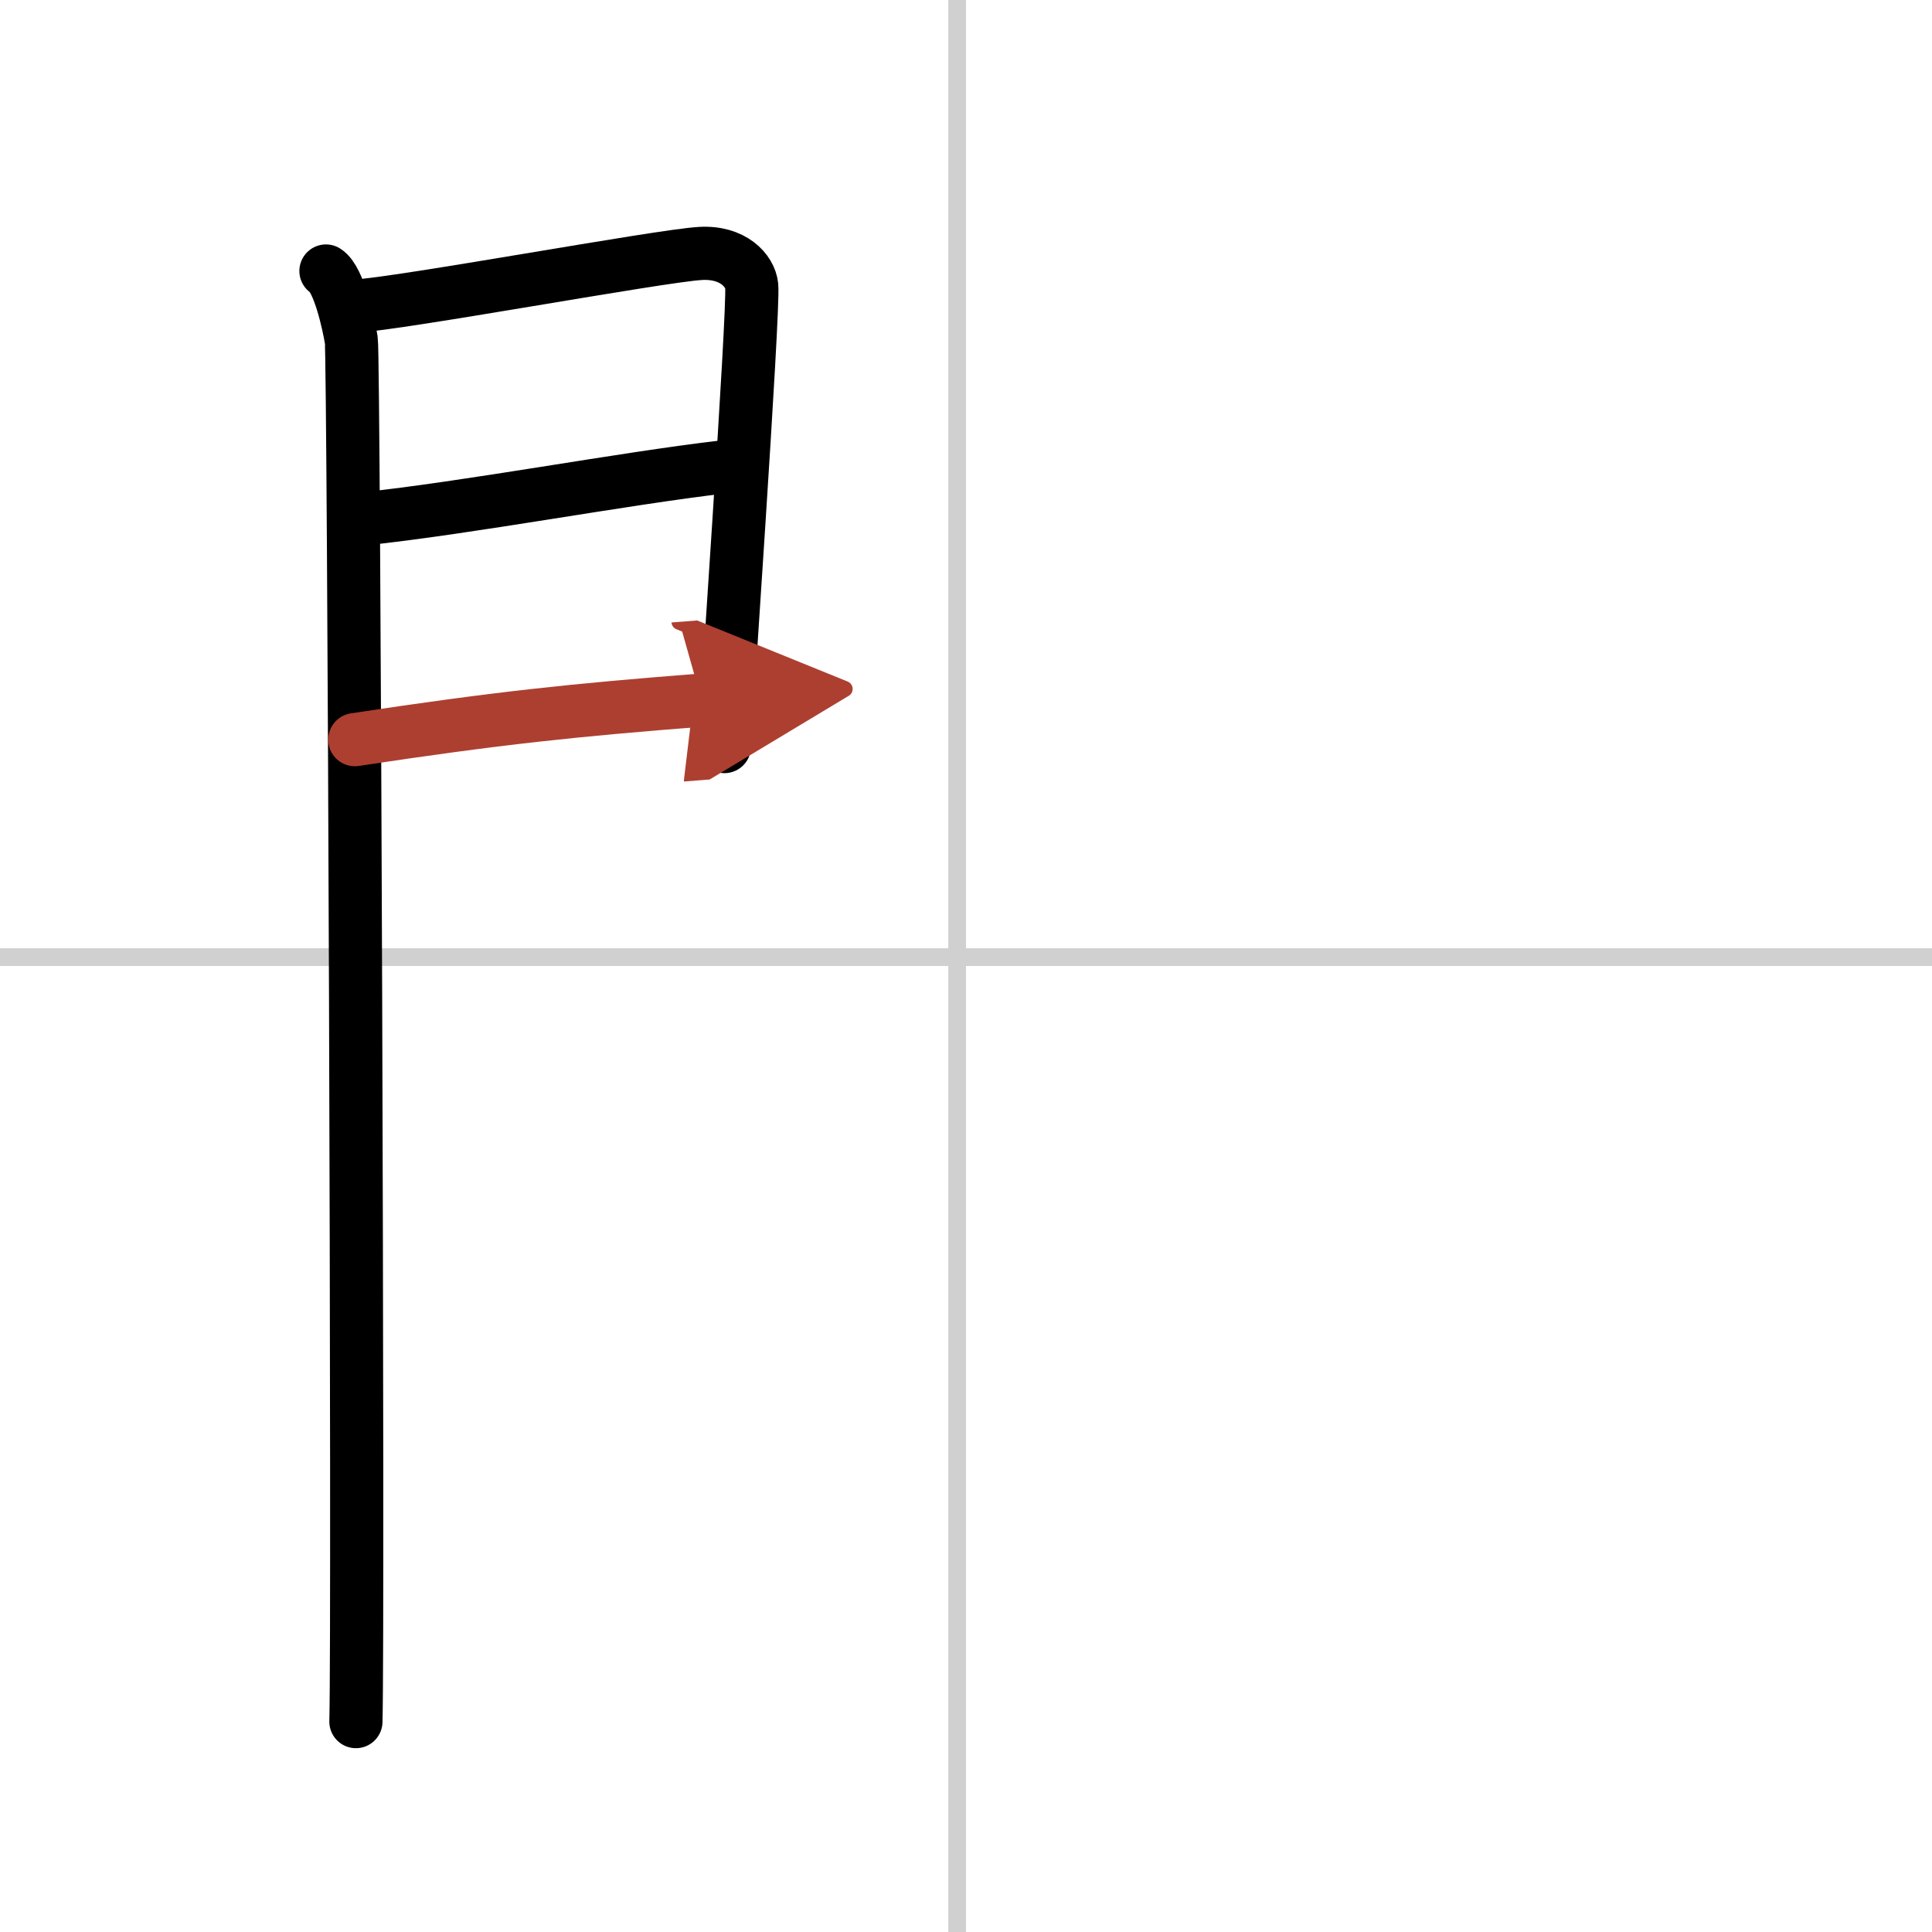
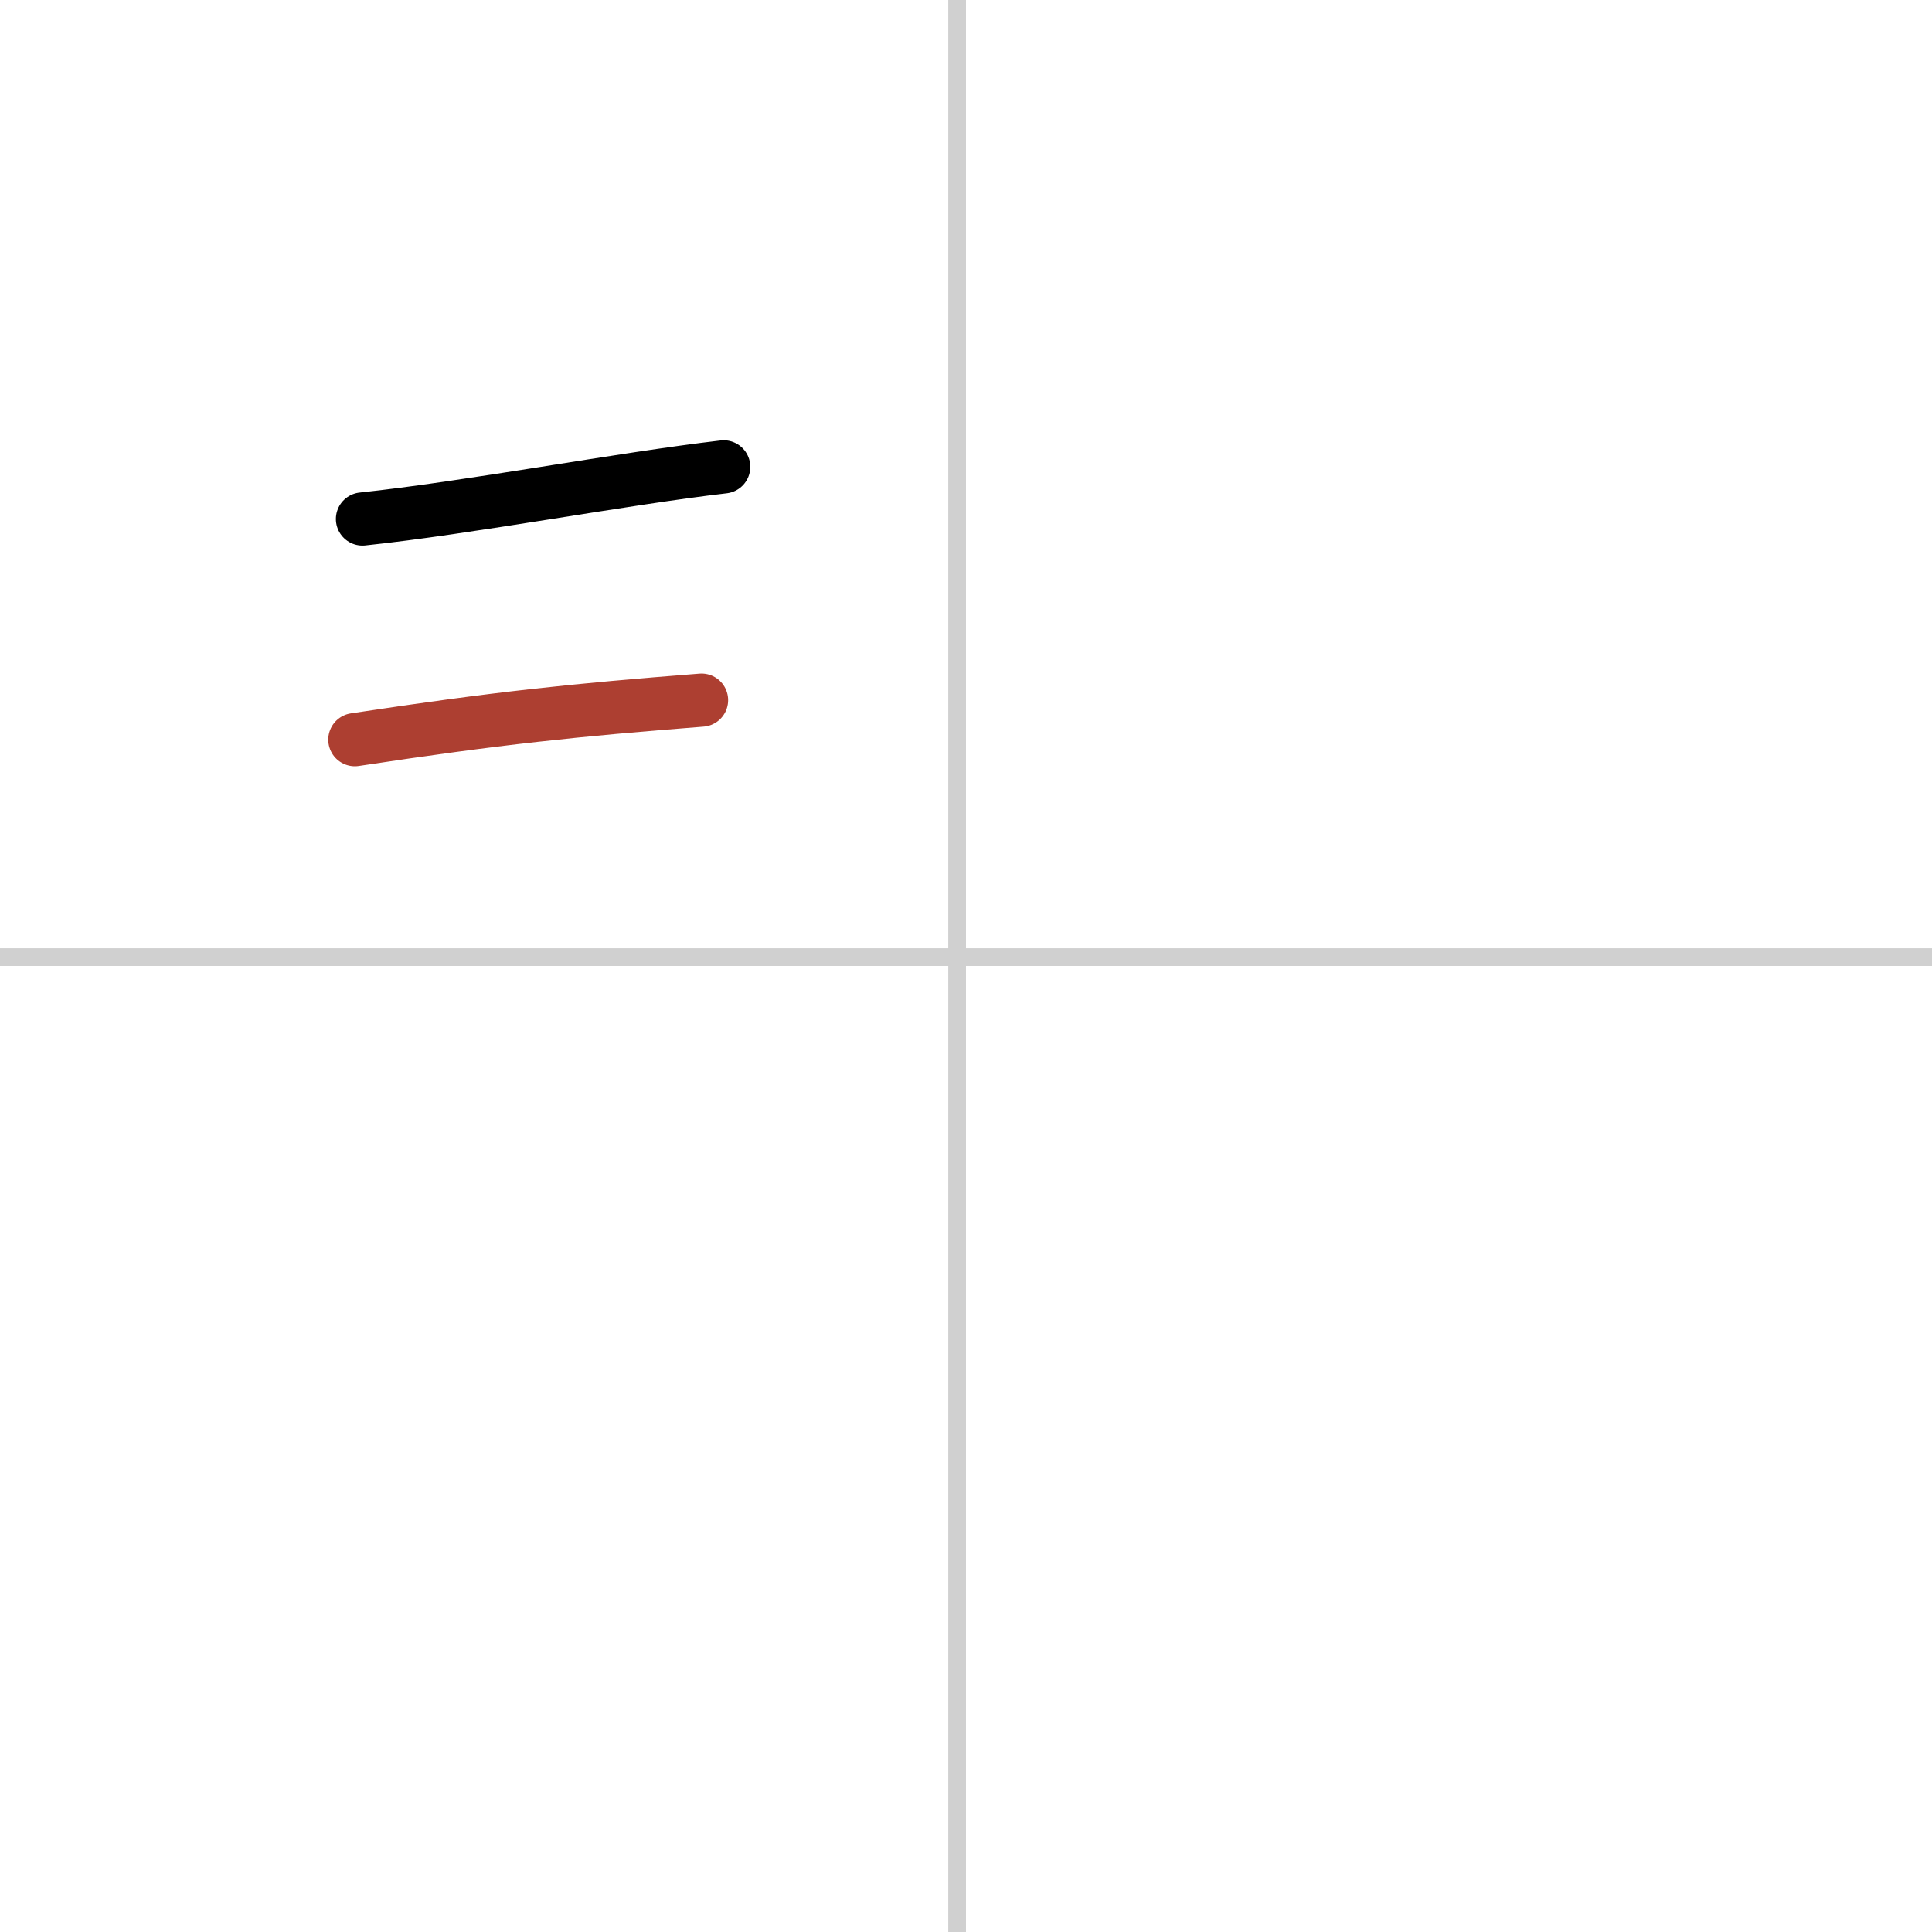
<svg xmlns="http://www.w3.org/2000/svg" width="400" height="400" viewBox="0 0 109 109">
  <defs>
    <marker id="a" markerWidth="4" orient="auto" refX="1" refY="5" viewBox="0 0 10 10">
-       <polyline points="0 0 10 5 0 10 1 5" fill="#ad3f31" stroke="#ad3f31" />
-     </marker>
+       </marker>
  </defs>
  <g fill="none" stroke="#000" stroke-linecap="round" stroke-linejoin="round" stroke-width="3">
-     <rect width="100%" height="100%" fill="#fff" stroke="#fff" />
    <line x1="54" x2="54" y2="109" stroke="#d0d0d0" stroke-width="1" />
    <line x2="109" y1="54" y2="54" stroke="#d0d0d0" stroke-width="1" />
-     <path d="m18.39 15.29c0.73 0.46 1.28 2.98 1.43 3.9 0.15 0.93 0.41 72.14 0.26 77.94" />
-     <path d="m20.02 17.27c2.44-0.11 17.27-2.85 19.49-2.97 1.85-0.11 2.81 0.97 2.9 1.83 0.14 1.31-1.54 25.34-1.54 25.99" />
    <path d="m20.45 29.28c5.99-0.63 14.62-2.27 20.38-2.94" />
    <path d="m20.02 41.73c8.11-1.23 12.39-1.67 19.56-2.23" marker-end="url(#a)" stroke="#ad3f31" />
  </g>
</svg>